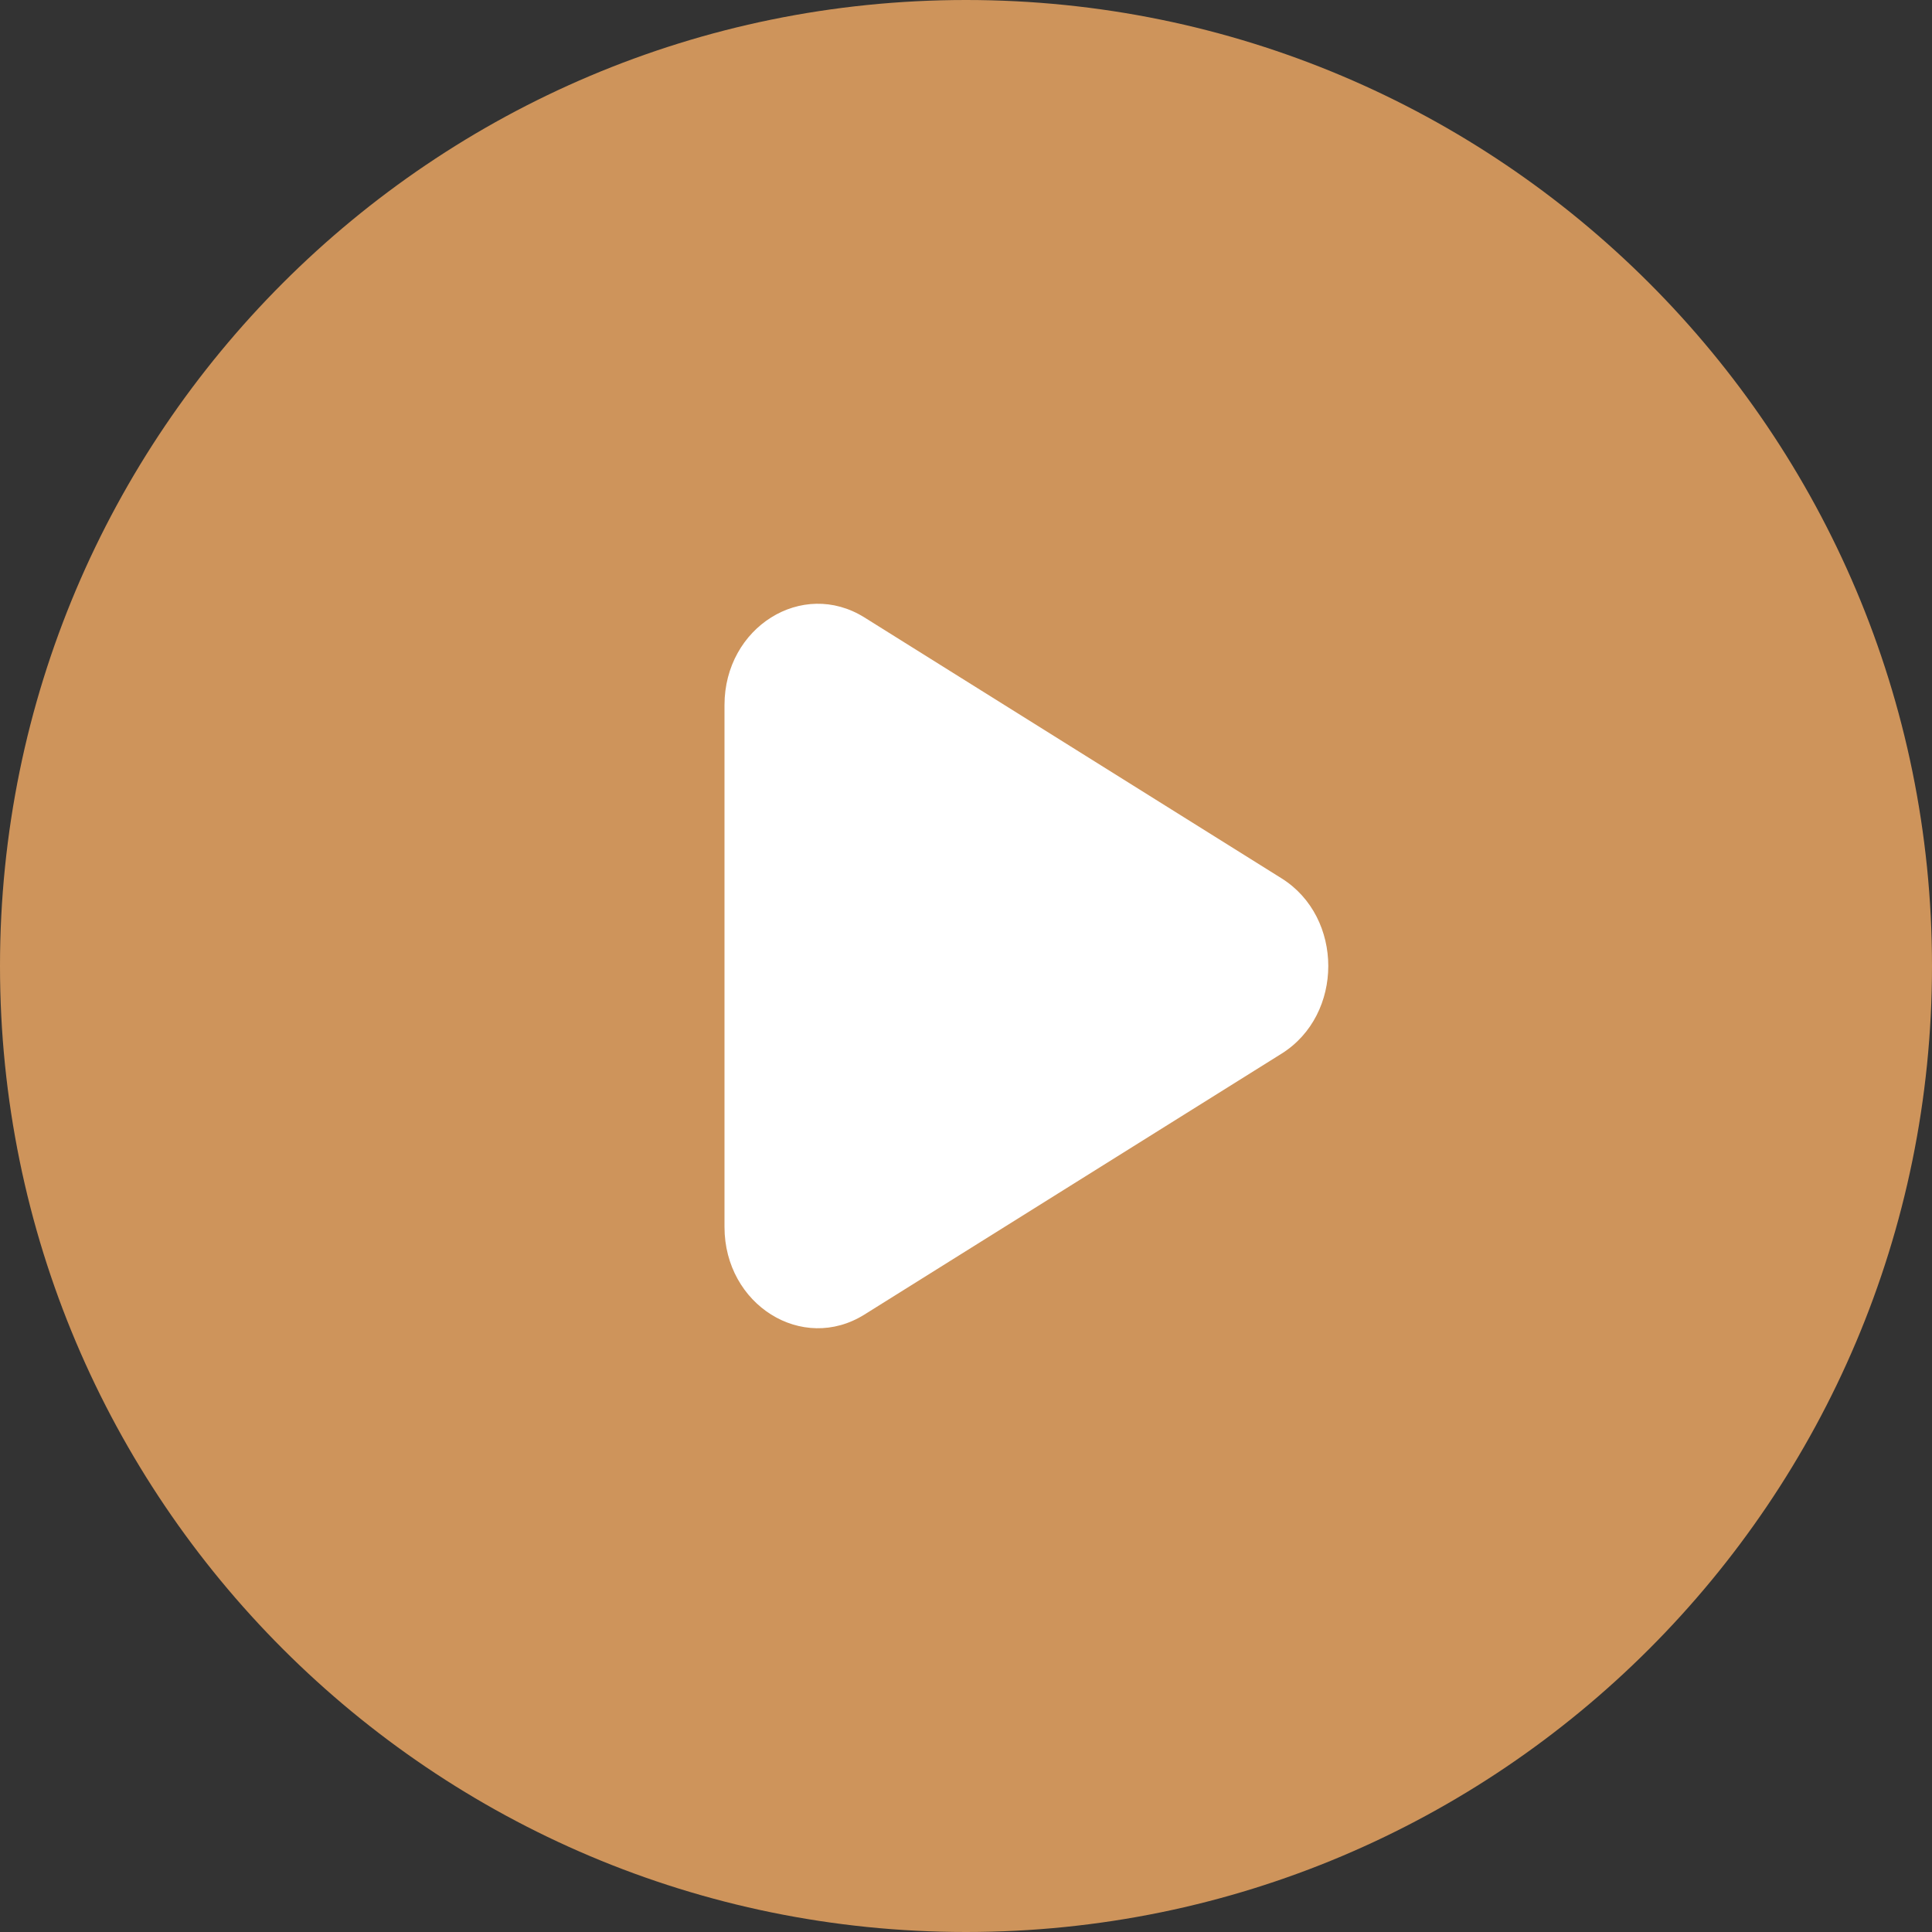
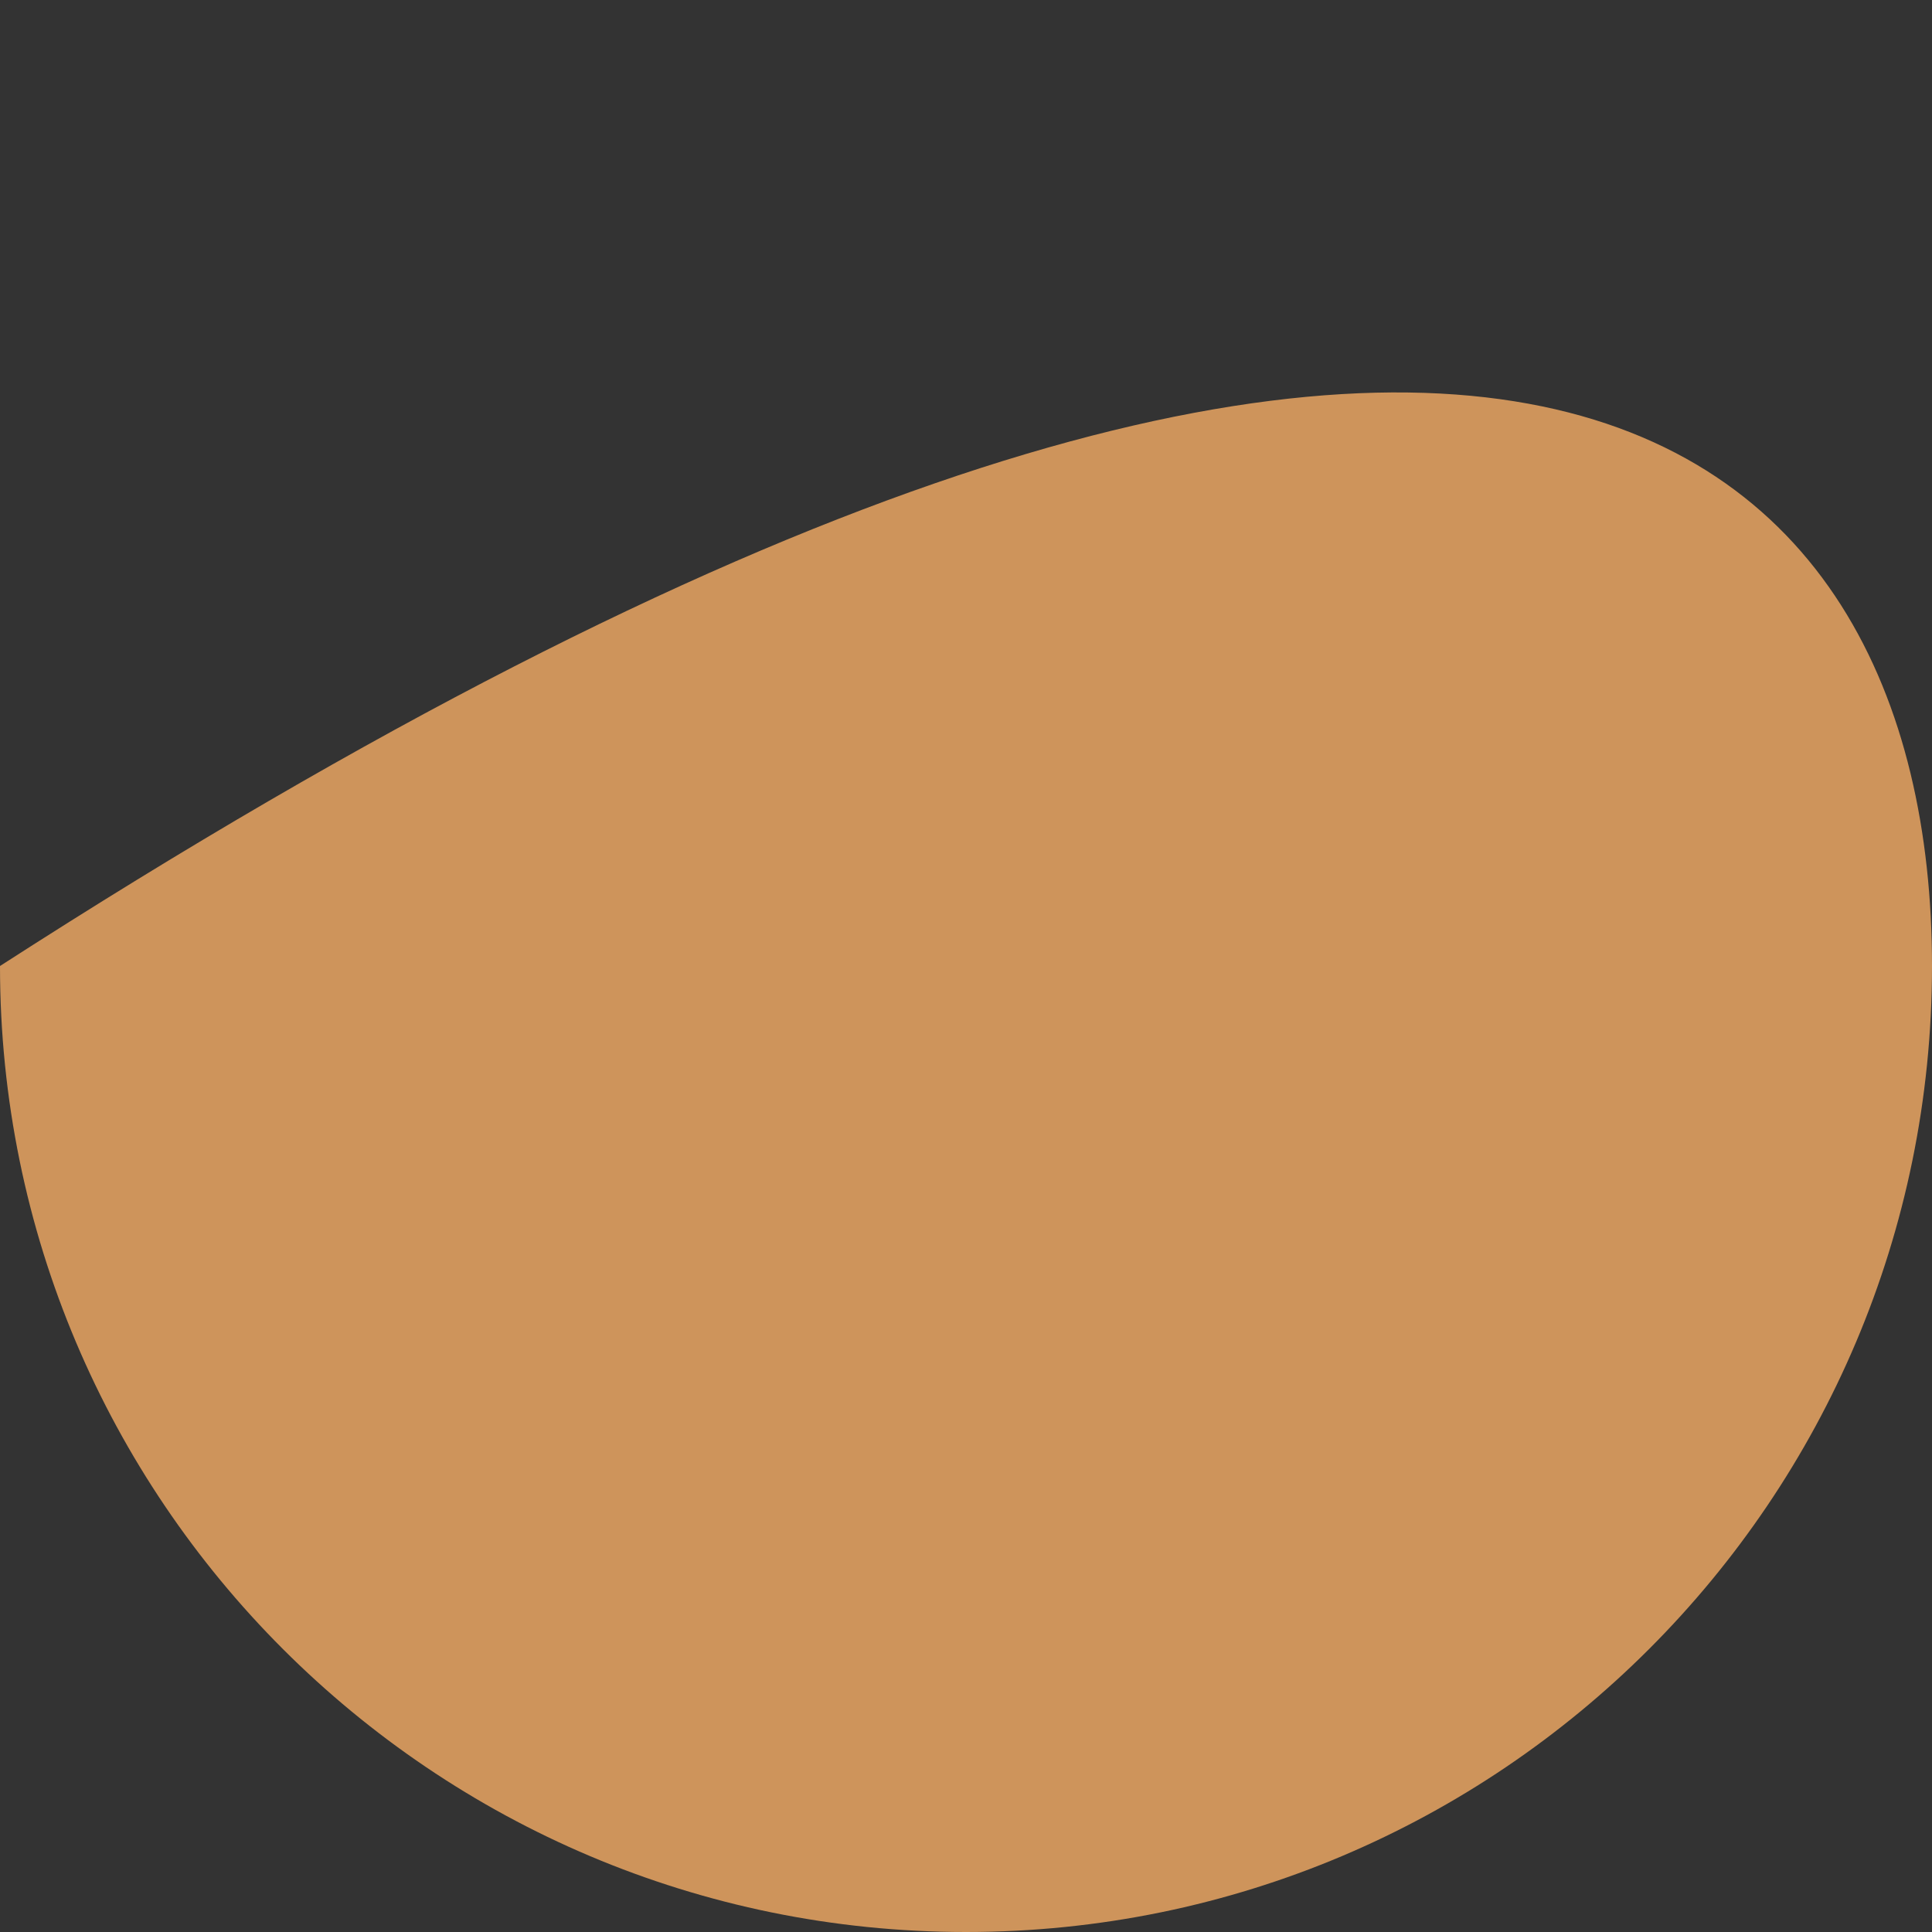
<svg xmlns="http://www.w3.org/2000/svg" width="28" height="28" viewBox="0 0 28 28" fill="none">
  <rect x="0" y="0" width="28" height="28" fill="#333333" stroke="none" />
  <g id="icon">
-     <path d="M0 14C0 6.268 6.268 0 14 0C21.732 0 28 6.268 28 14C28 21.732 21.732 28 14 28C6.268 28 0 21.732 0 14Z" fill="#CE945B" />
-     <path id="Polygon 4" d="M18.574 12.73C19.476 13.295 19.476 14.705 18.574 15.27L12.529 19.051C11.627 19.616 10.5 18.91 10.5 17.782V10.218C10.5 9.09 11.627 8.384 12.529 8.949L18.574 12.73Z" fill="white" />
+     <path d="M0 14C21.732 0 28 6.268 28 14C28 21.732 21.732 28 14 28C6.268 28 0 21.732 0 14Z" fill="#CE945B" />
  </g>
</svg>